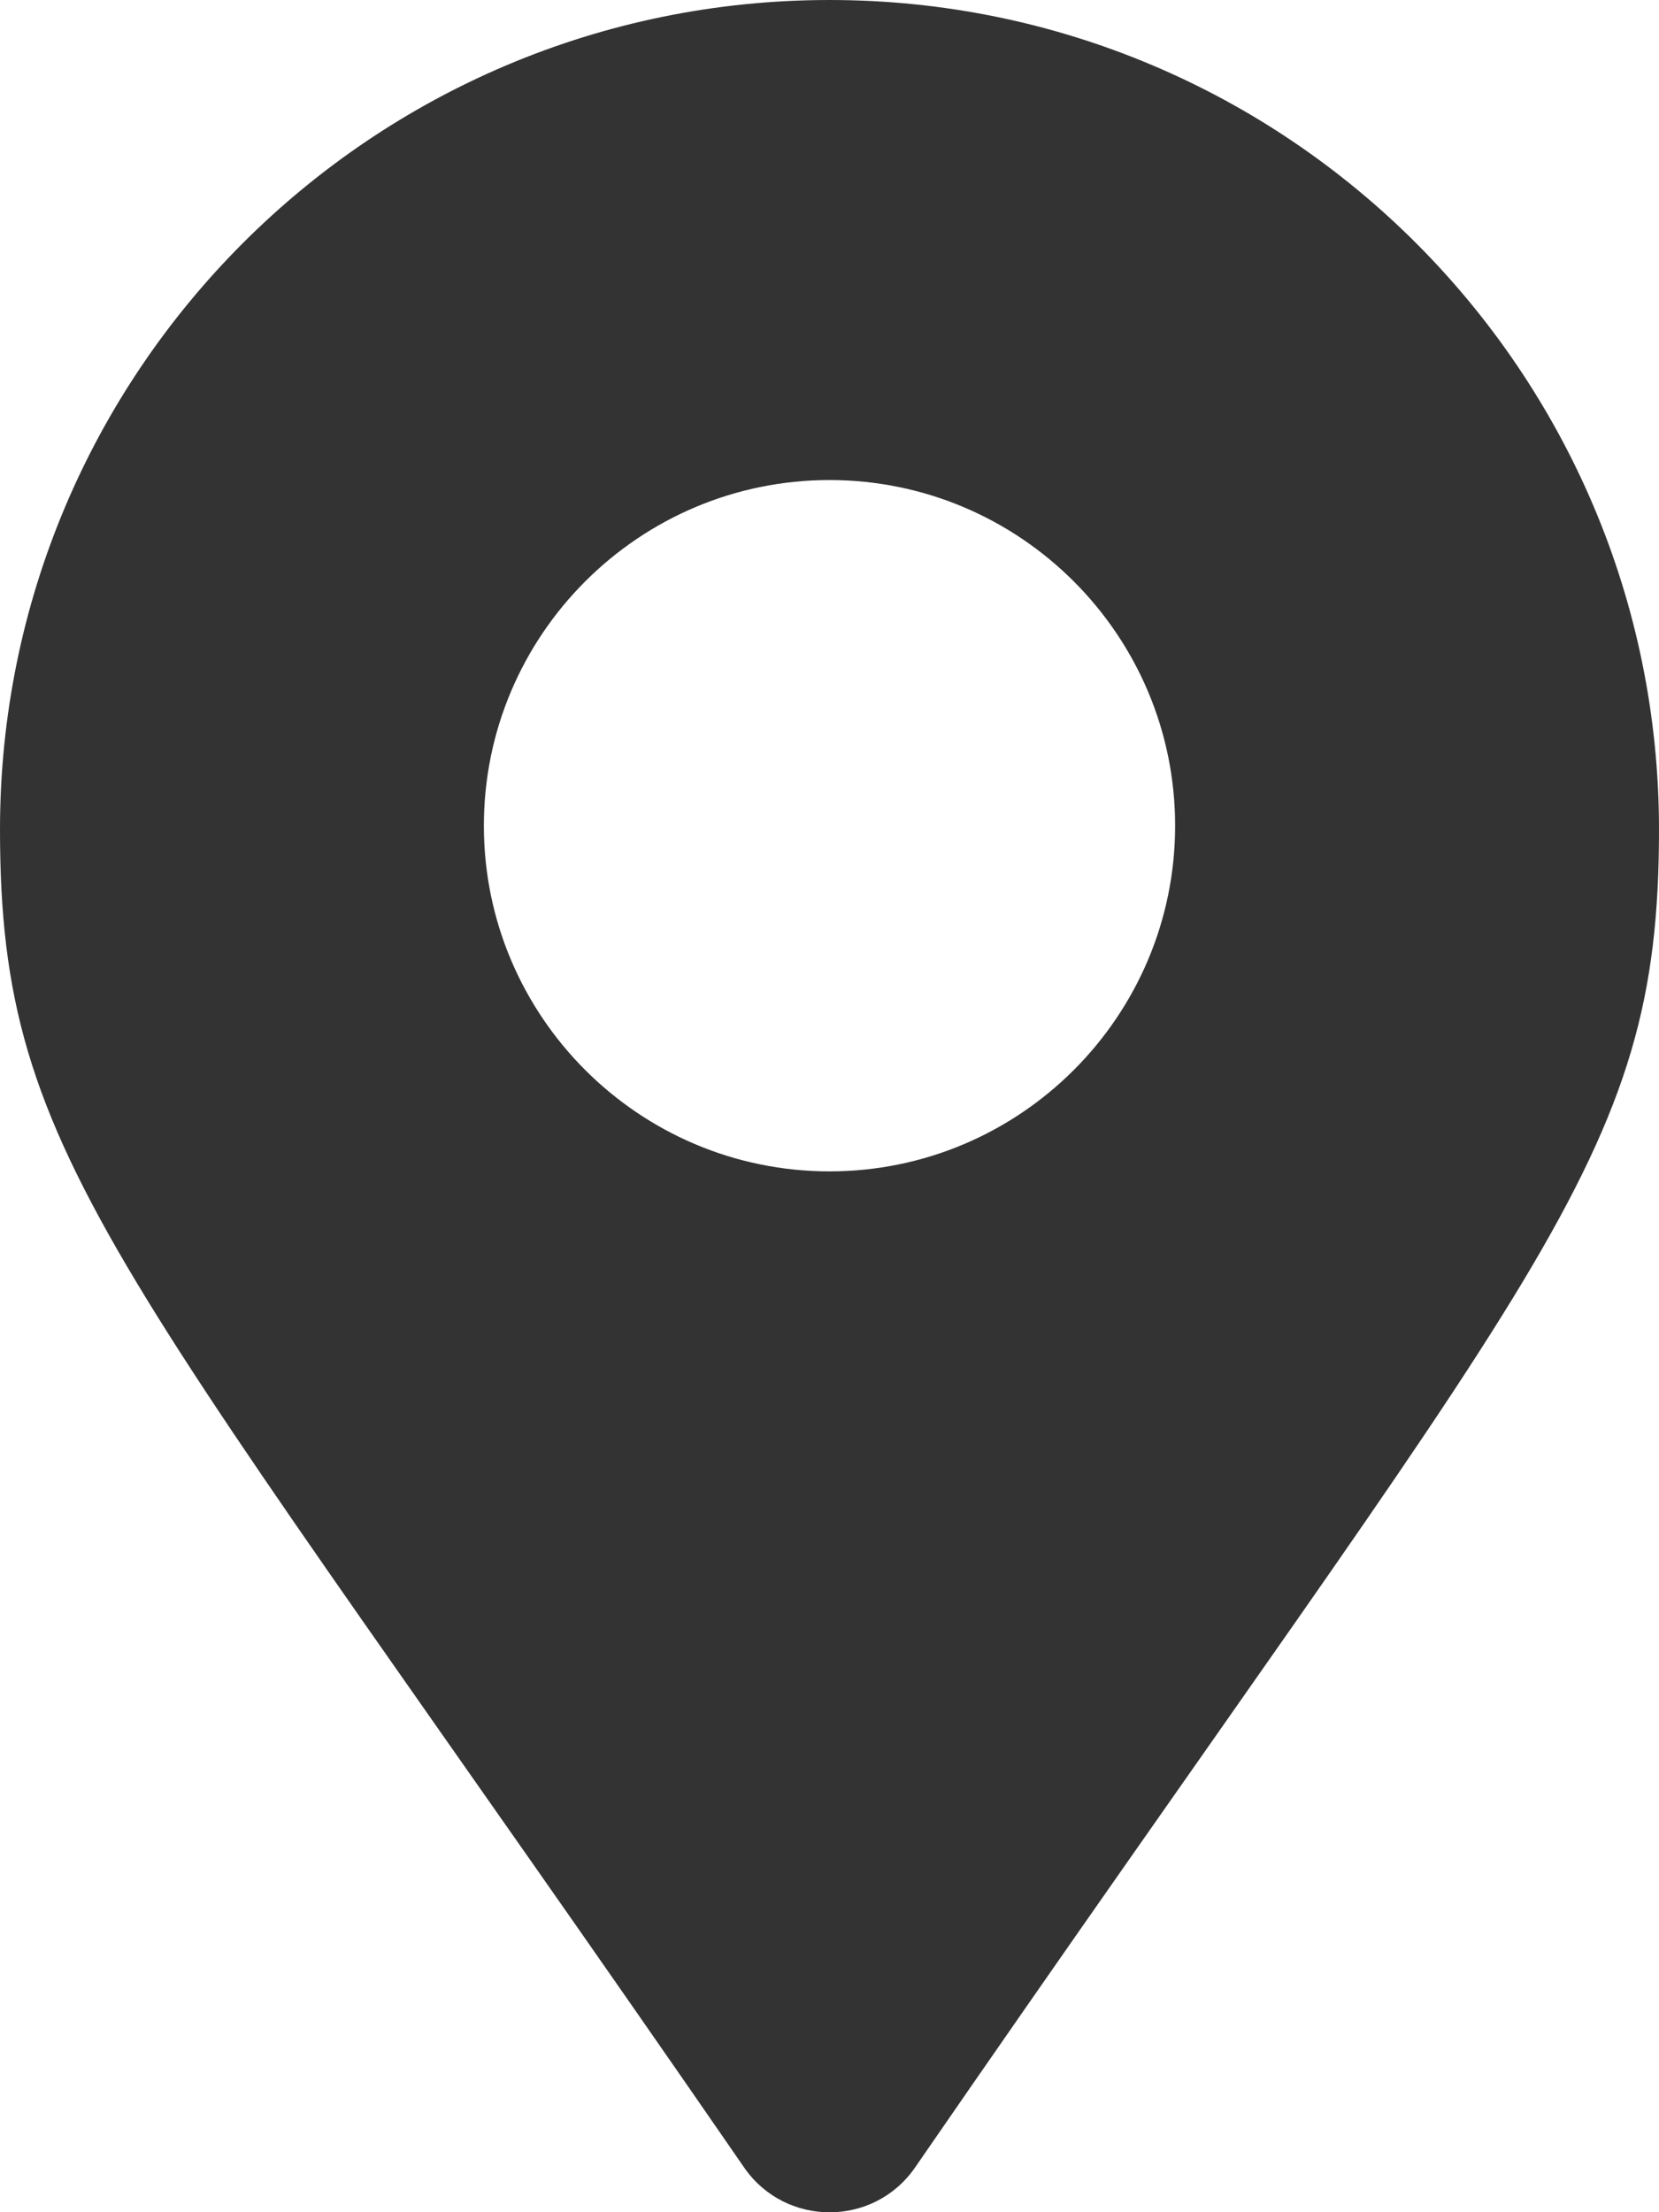
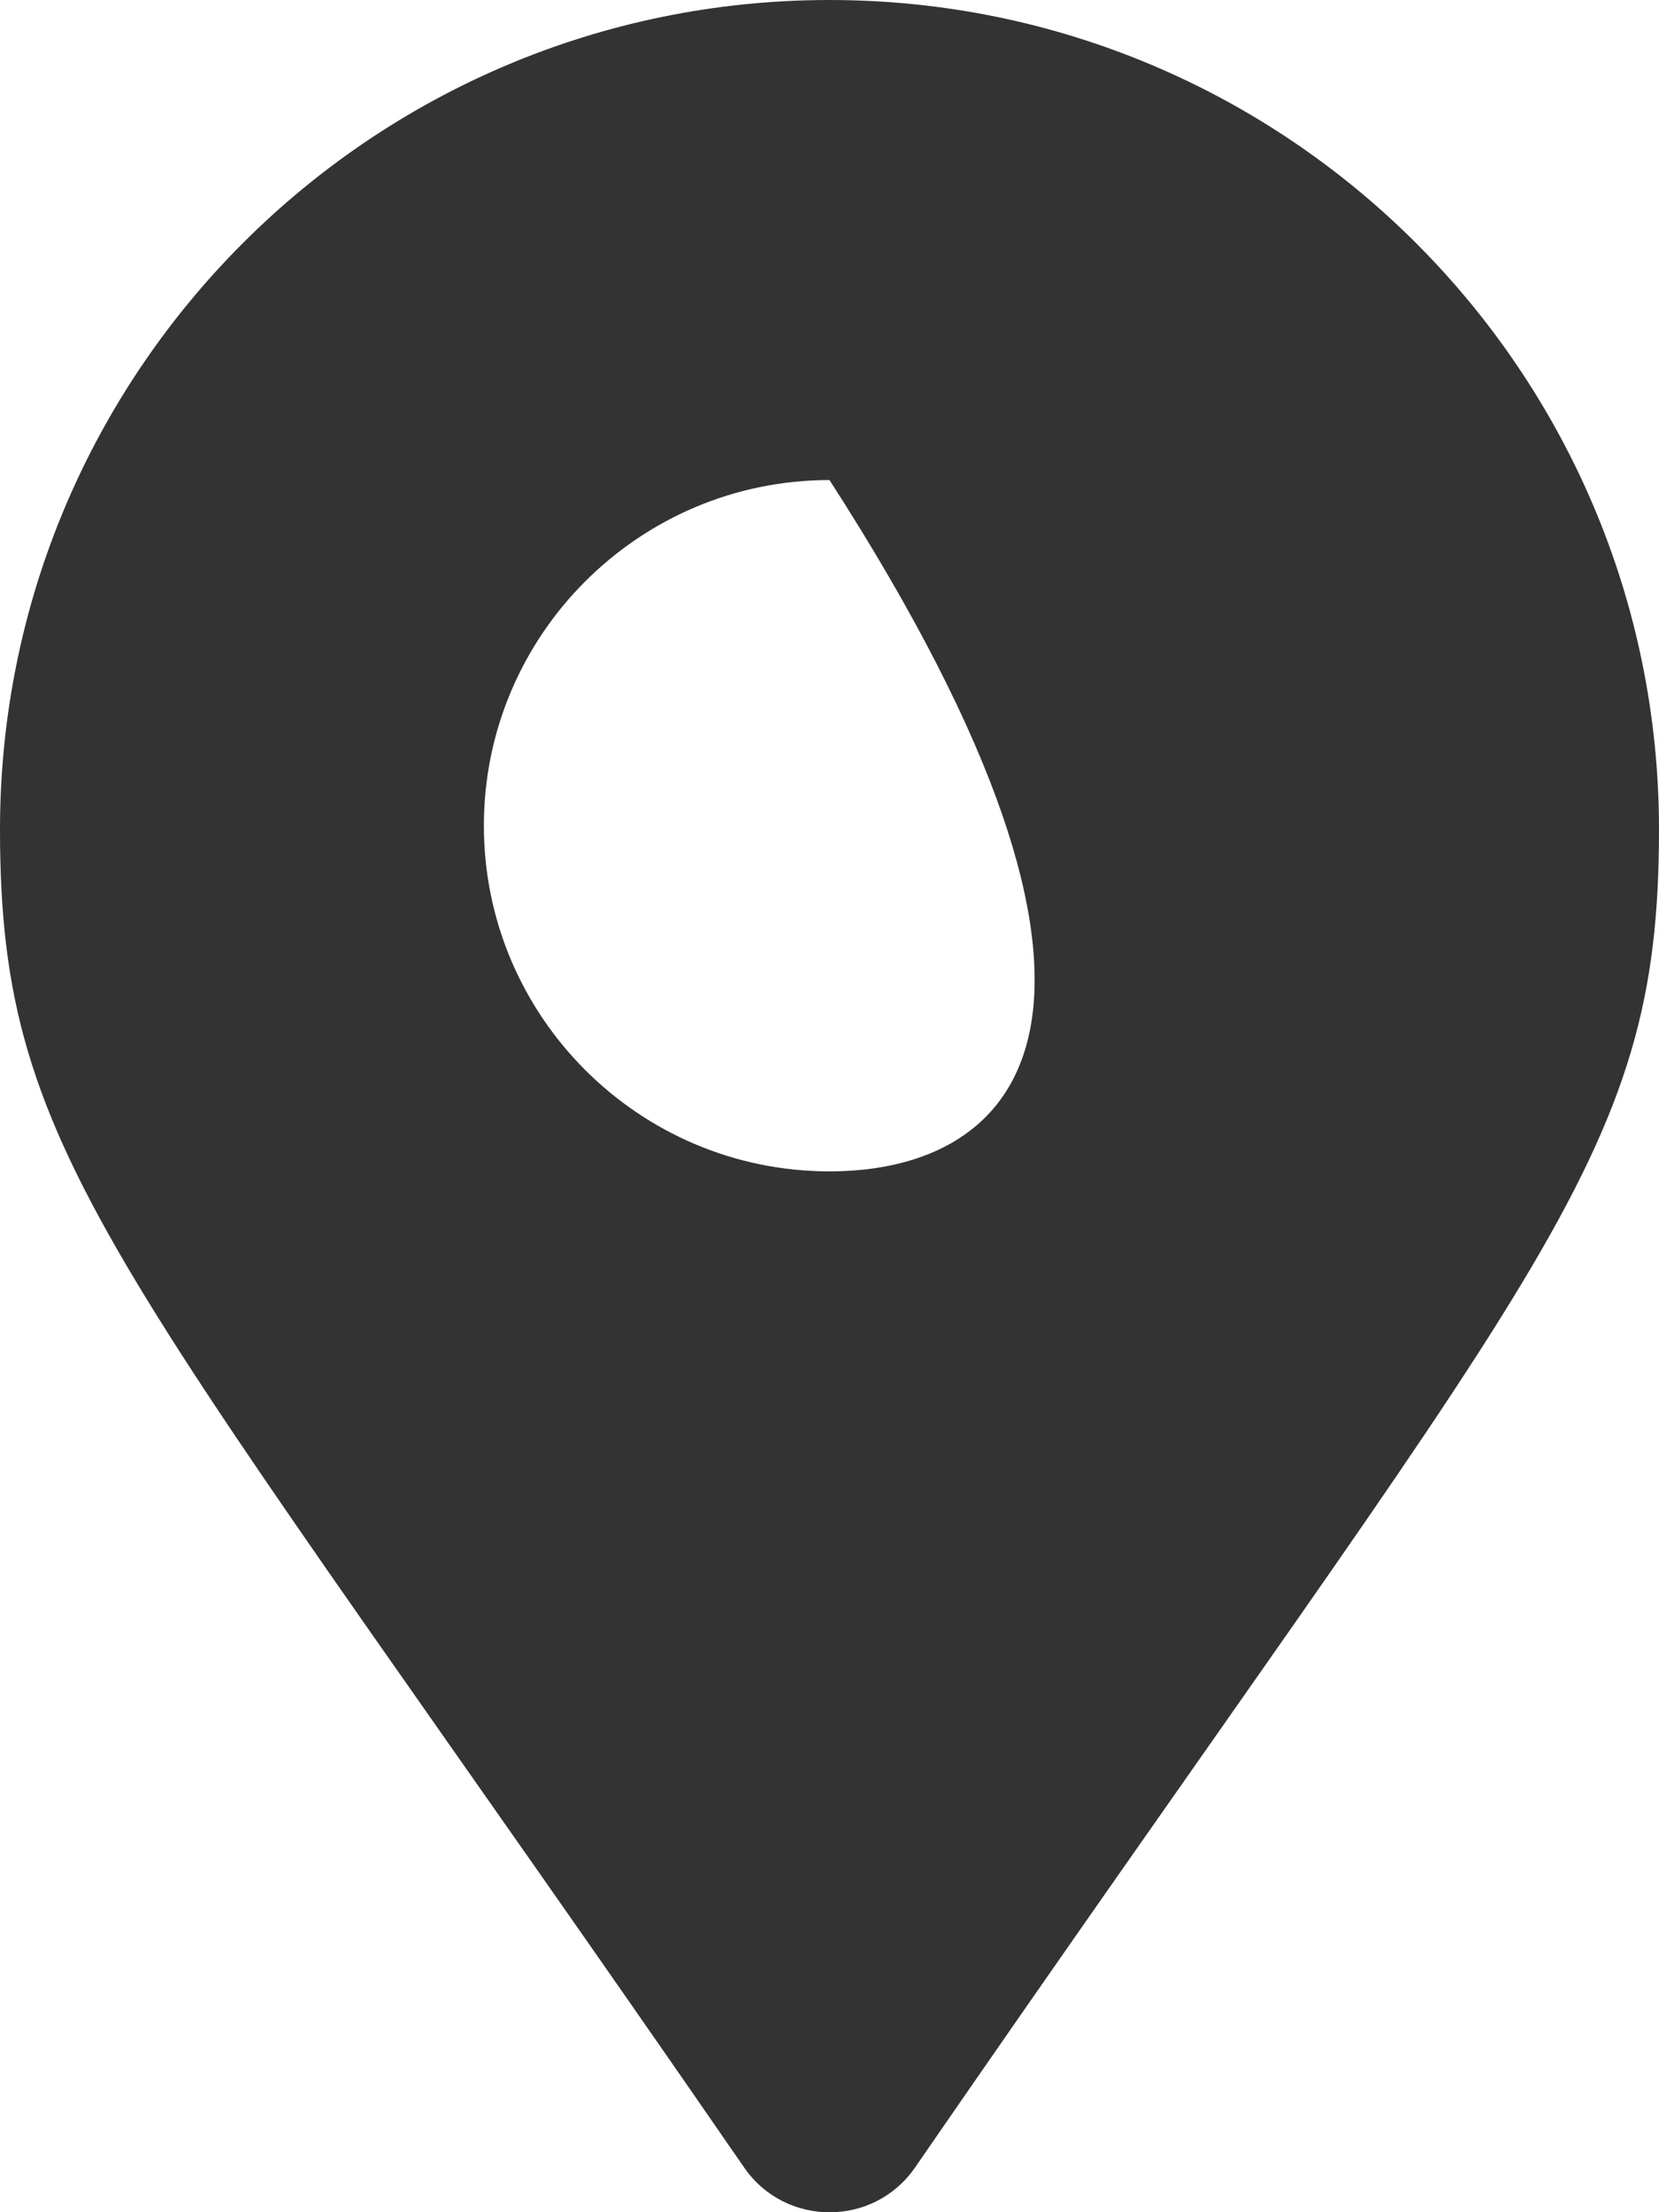
<svg xmlns="http://www.w3.org/2000/svg" width="9" height="12" viewBox="0 0 9 12" fill="none">
-   <path d="M4.5 0C2.015 0 0 2.015 0 4.5C0 6.314 0.632 6.821 4.038 11.759C4.262 12.081 4.739 12.081 4.963 11.759C8.367 6.82 9 6.314 9 4.5C9 2.015 6.984 0 4.5 0ZM4.5 6.354C3.466 6.354 2.625 5.513 2.625 4.479C2.625 3.445 3.466 2.604 4.5 2.604C5.534 2.604 6.375 3.445 6.375 4.479C6.375 5.513 5.534 6.354 4.5 6.354Z" fill="#333333" />
+   <path d="M4.5 0C2.015 0 0 2.015 0 4.5C0 6.314 0.632 6.821 4.038 11.759C4.262 12.081 4.739 12.081 4.963 11.759C8.367 6.82 9 6.314 9 4.5C9 2.015 6.984 0 4.5 0ZM4.5 6.354C3.466 6.354 2.625 5.513 2.625 4.479C2.625 3.445 3.466 2.604 4.5 2.604C6.375 5.513 5.534 6.354 4.5 6.354Z" fill="#333333" />
</svg>